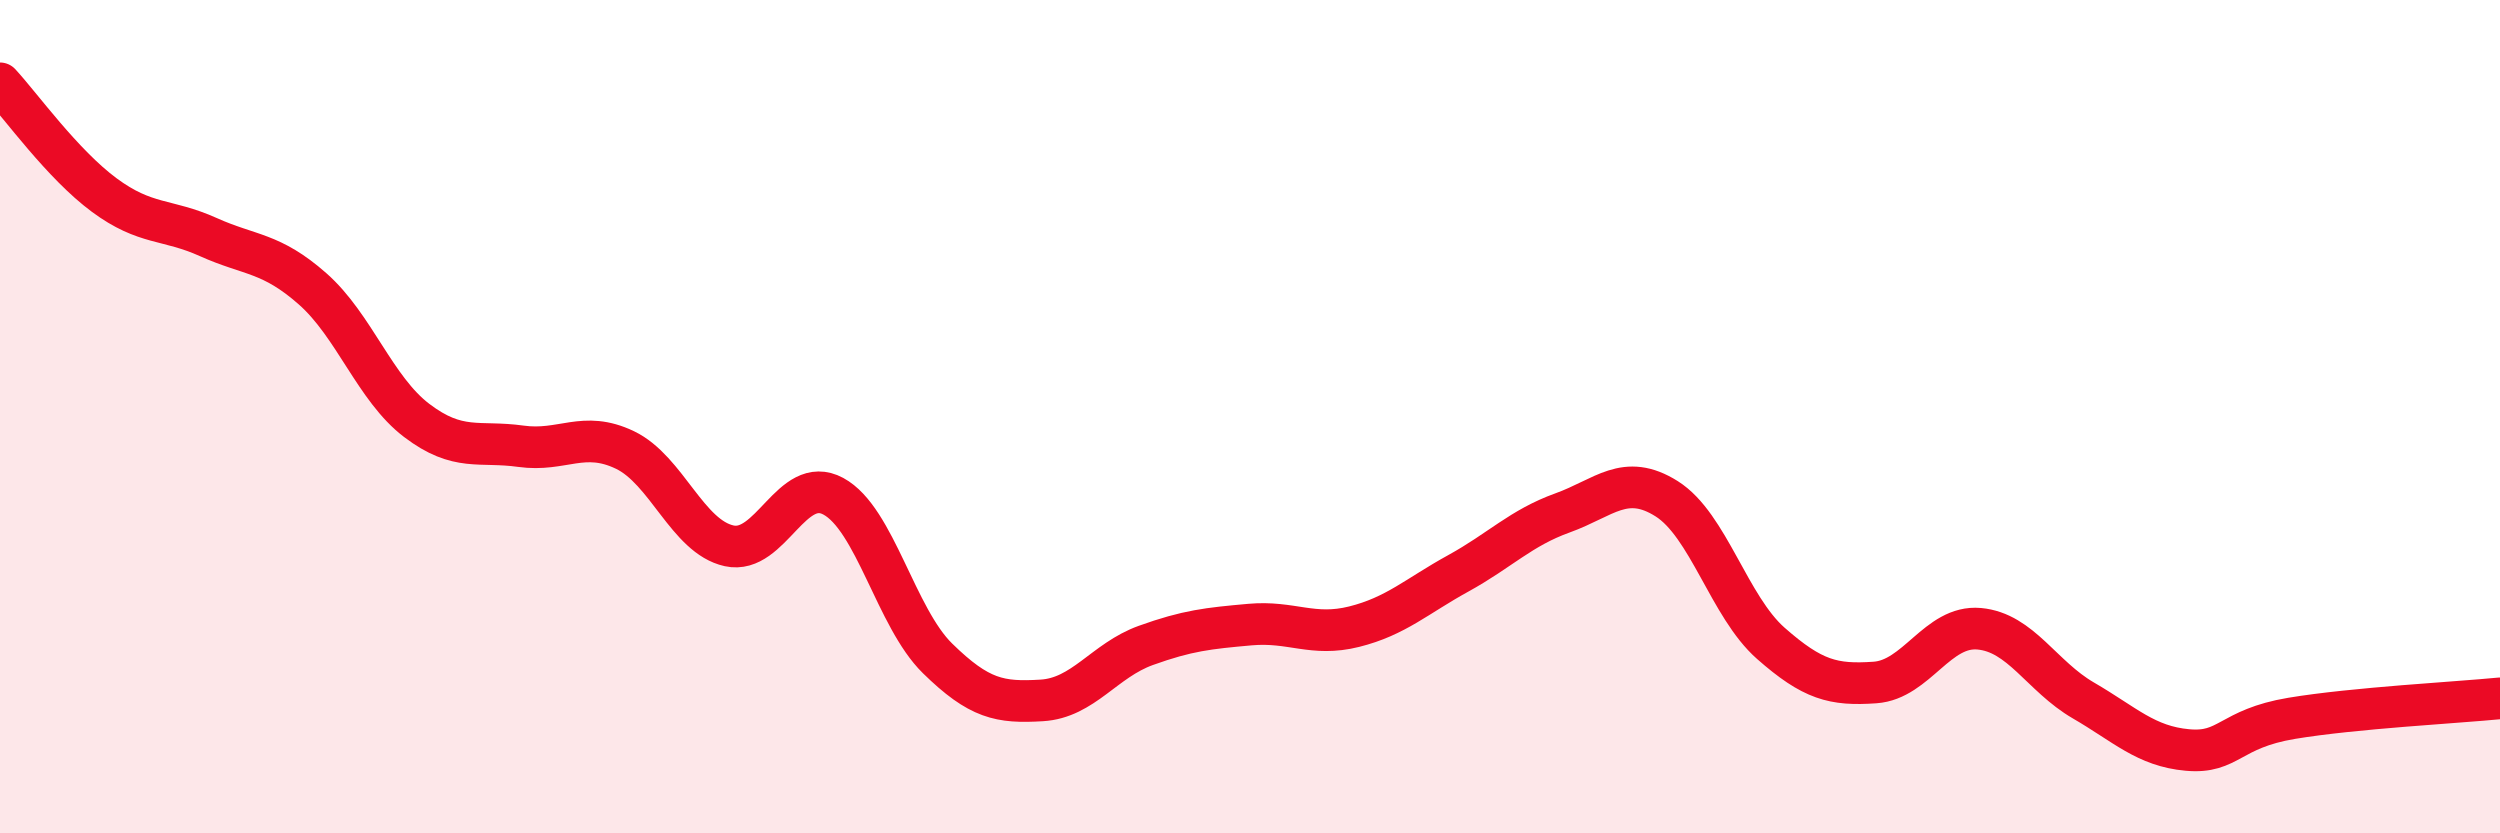
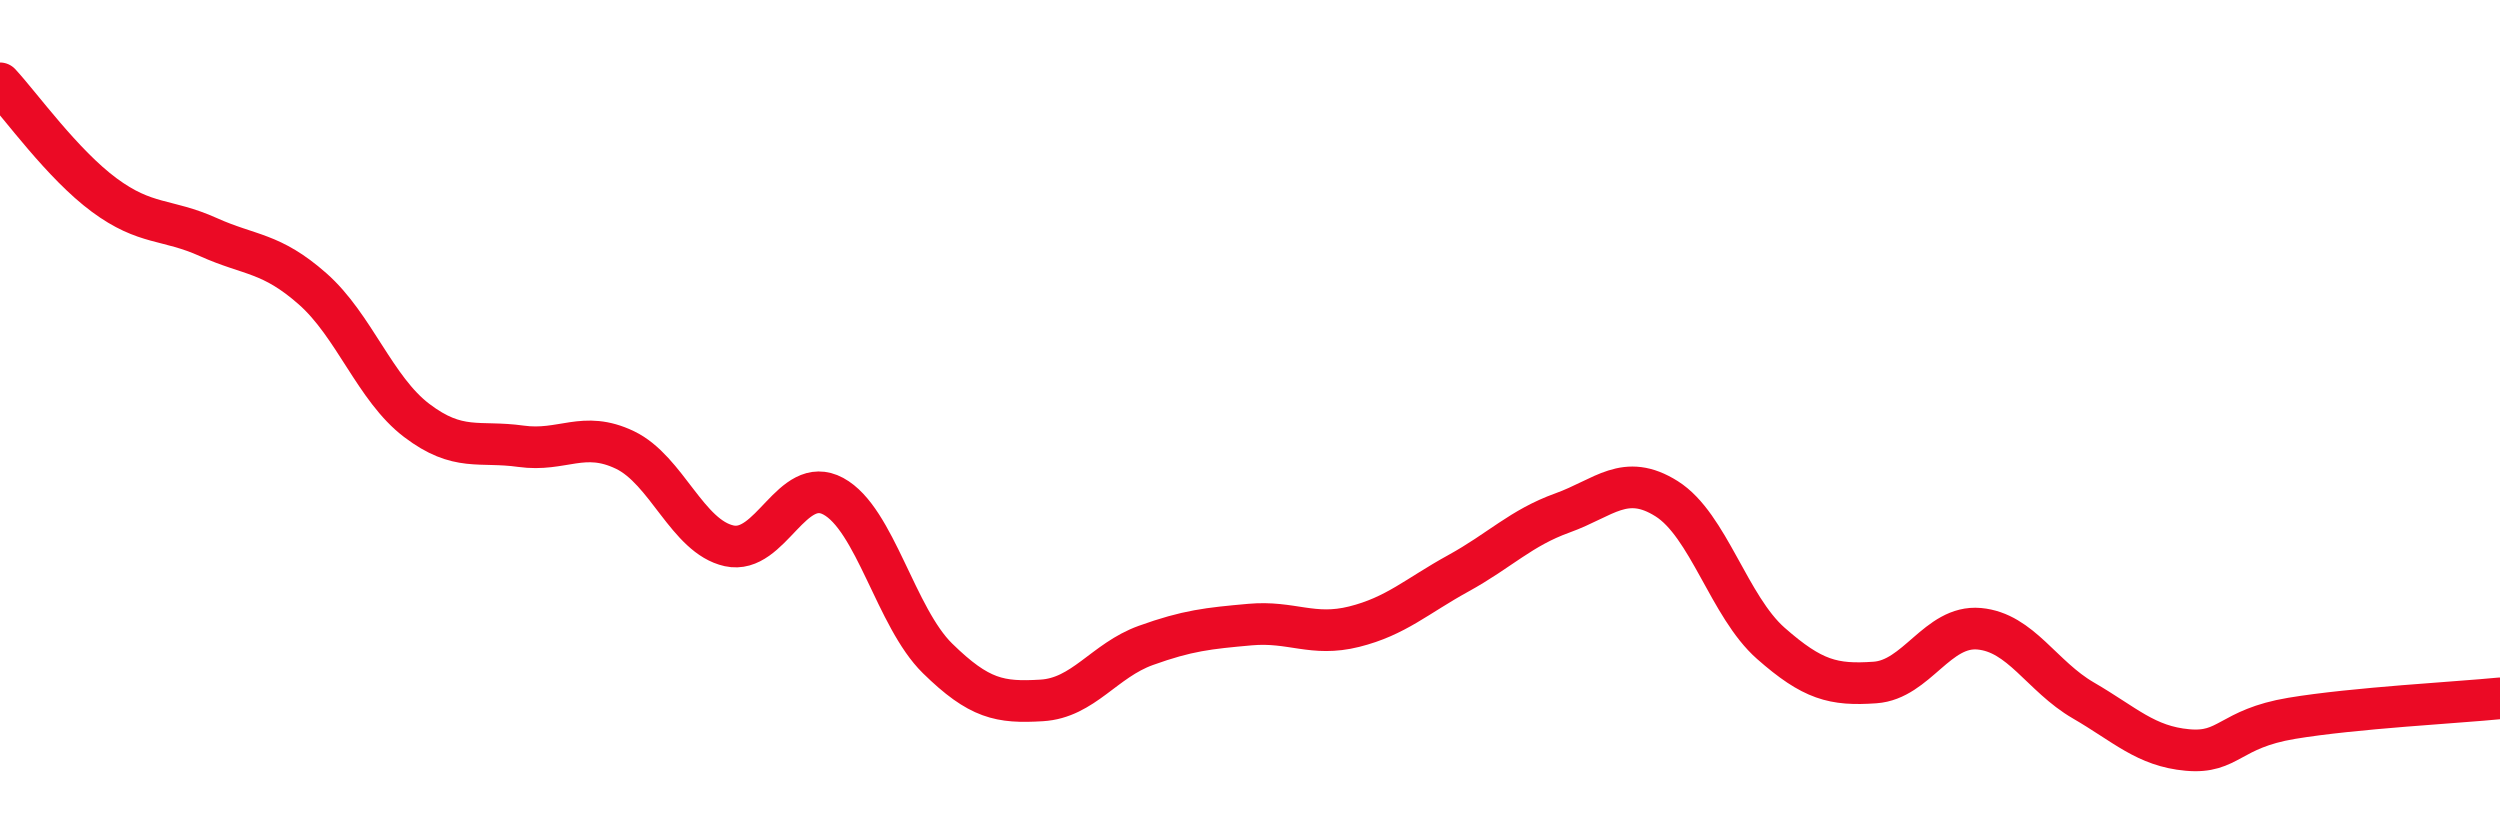
<svg xmlns="http://www.w3.org/2000/svg" width="60" height="20" viewBox="0 0 60 20">
-   <path d="M 0,2 C 0.5,2.54 1.5,3.94 2.5,4.68 C 3.5,5.42 4,5.24 5,5.69 C 6,6.14 6.5,6.05 7.5,6.93 C 8.5,7.81 9,9.33 10,10.09 C 11,10.85 11.5,10.57 12.5,10.71 C 13.5,10.85 14,10.32 15,10.8 C 16,11.28 16.5,12.88 17.5,13.1 C 18.5,13.32 19,11.37 20,11.91 C 21,12.45 21.5,14.82 22.5,15.8 C 23.5,16.78 24,16.87 25,16.81 C 26,16.75 26.5,15.85 27.5,15.49 C 28.5,15.13 29,15.08 30,14.99 C 31,14.9 31.5,15.29 32.5,15.04 C 33.5,14.79 34,14.31 35,13.76 C 36,13.21 36.5,12.67 37.5,12.31 C 38.5,11.95 39,11.34 40,11.97 C 41,12.6 41.5,14.56 42.5,15.44 C 43.5,16.32 44,16.45 45,16.38 C 46,16.31 46.5,15 47.5,15.09 C 48.5,15.18 49,16.23 50,16.81 C 51,17.39 51.5,17.91 52.5,18 C 53.5,18.09 53.5,17.49 55,17.24 C 56.5,16.99 59,16.86 60,16.76L60 20L0 20Z" fill="#EB0A25" opacity="0.1" stroke-linecap="round" stroke-linejoin="round" />
  <path d="M 0,2 C 0.5,2.54 1.5,3.94 2.5,4.68 C 3.5,5.42 4,5.24 5,5.69 C 6,6.14 6.5,6.05 7.5,6.93 C 8.5,7.81 9,9.33 10,10.09 C 11,10.85 11.5,10.57 12.5,10.71 C 13.5,10.85 14,10.32 15,10.8 C 16,11.28 16.5,12.88 17.5,13.1 C 18.5,13.32 19,11.37 20,11.91 C 21,12.45 21.5,14.82 22.5,15.8 C 23.5,16.78 24,16.87 25,16.81 C 26,16.75 26.5,15.85 27.5,15.49 C 28.5,15.13 29,15.08 30,14.99 C 31,14.9 31.5,15.29 32.5,15.04 C 33.5,14.79 34,14.31 35,13.76 C 36,13.21 36.5,12.67 37.5,12.31 C 38.5,11.95 39,11.34 40,11.97 C 41,12.6 41.5,14.56 42.5,15.44 C 43.5,16.32 44,16.45 45,16.38 C 46,16.31 46.5,15 47.5,15.09 C 48.5,15.18 49,16.23 50,16.81 C 51,17.39 51.5,17.91 52.5,18 C 53.5,18.09 53.5,17.49 55,17.24 C 56.5,16.99 59,16.86 60,16.76" stroke="#EB0A25" stroke-width="1" fill="none" stroke-linecap="round" stroke-linejoin="round" />
</svg>